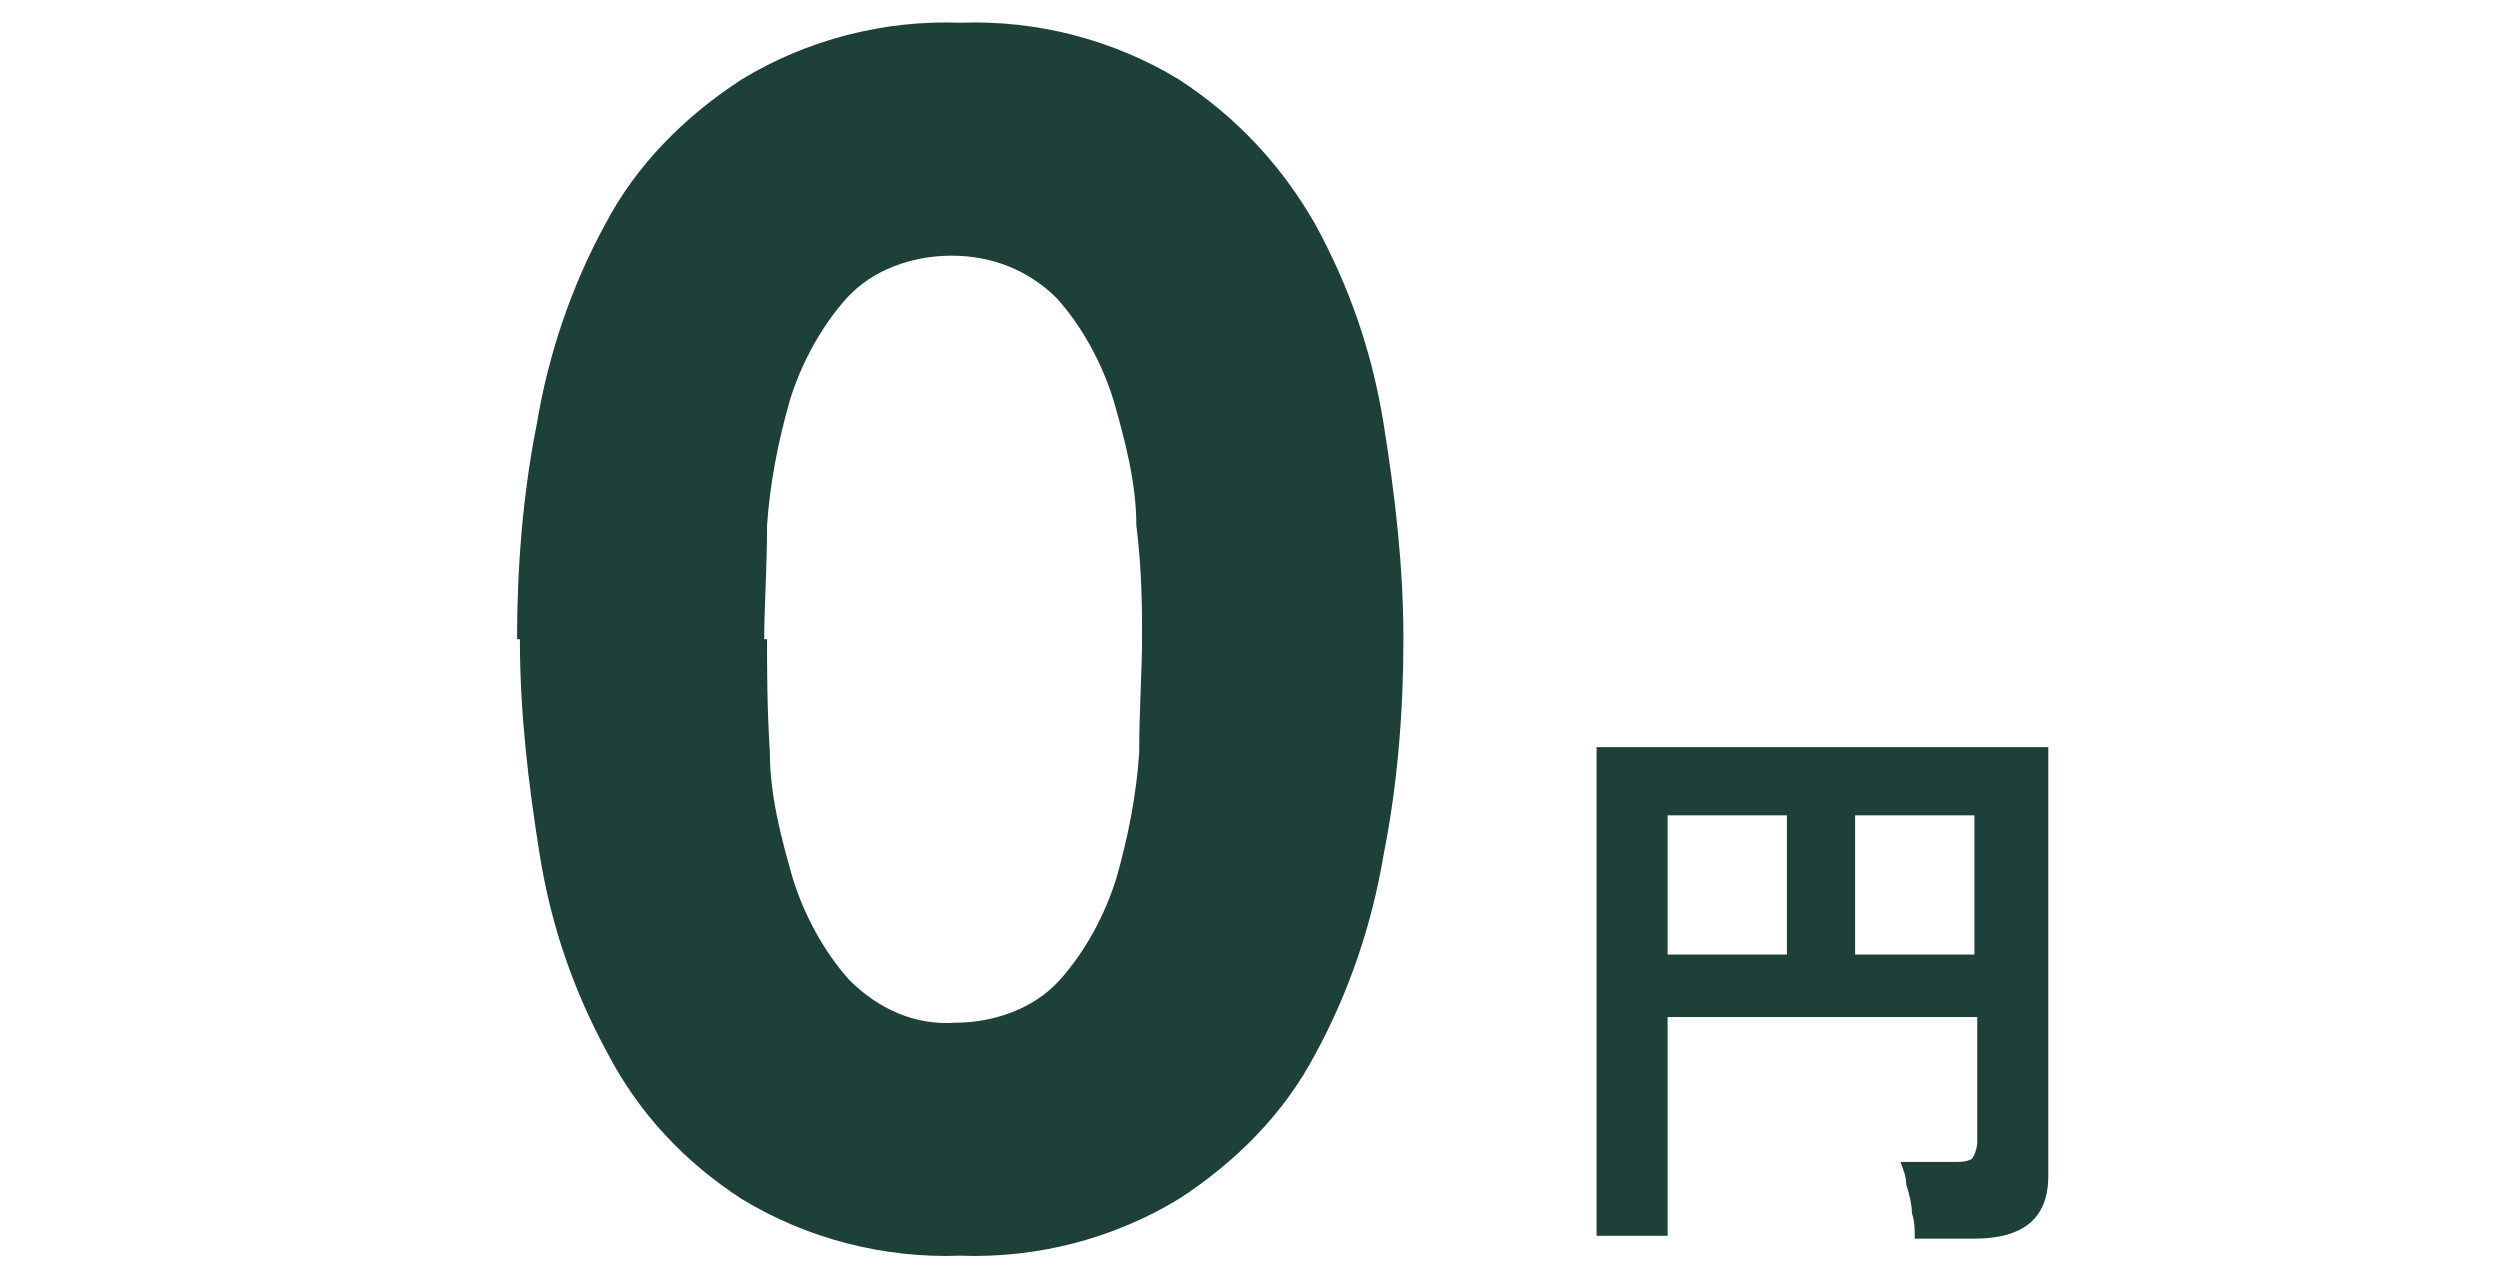
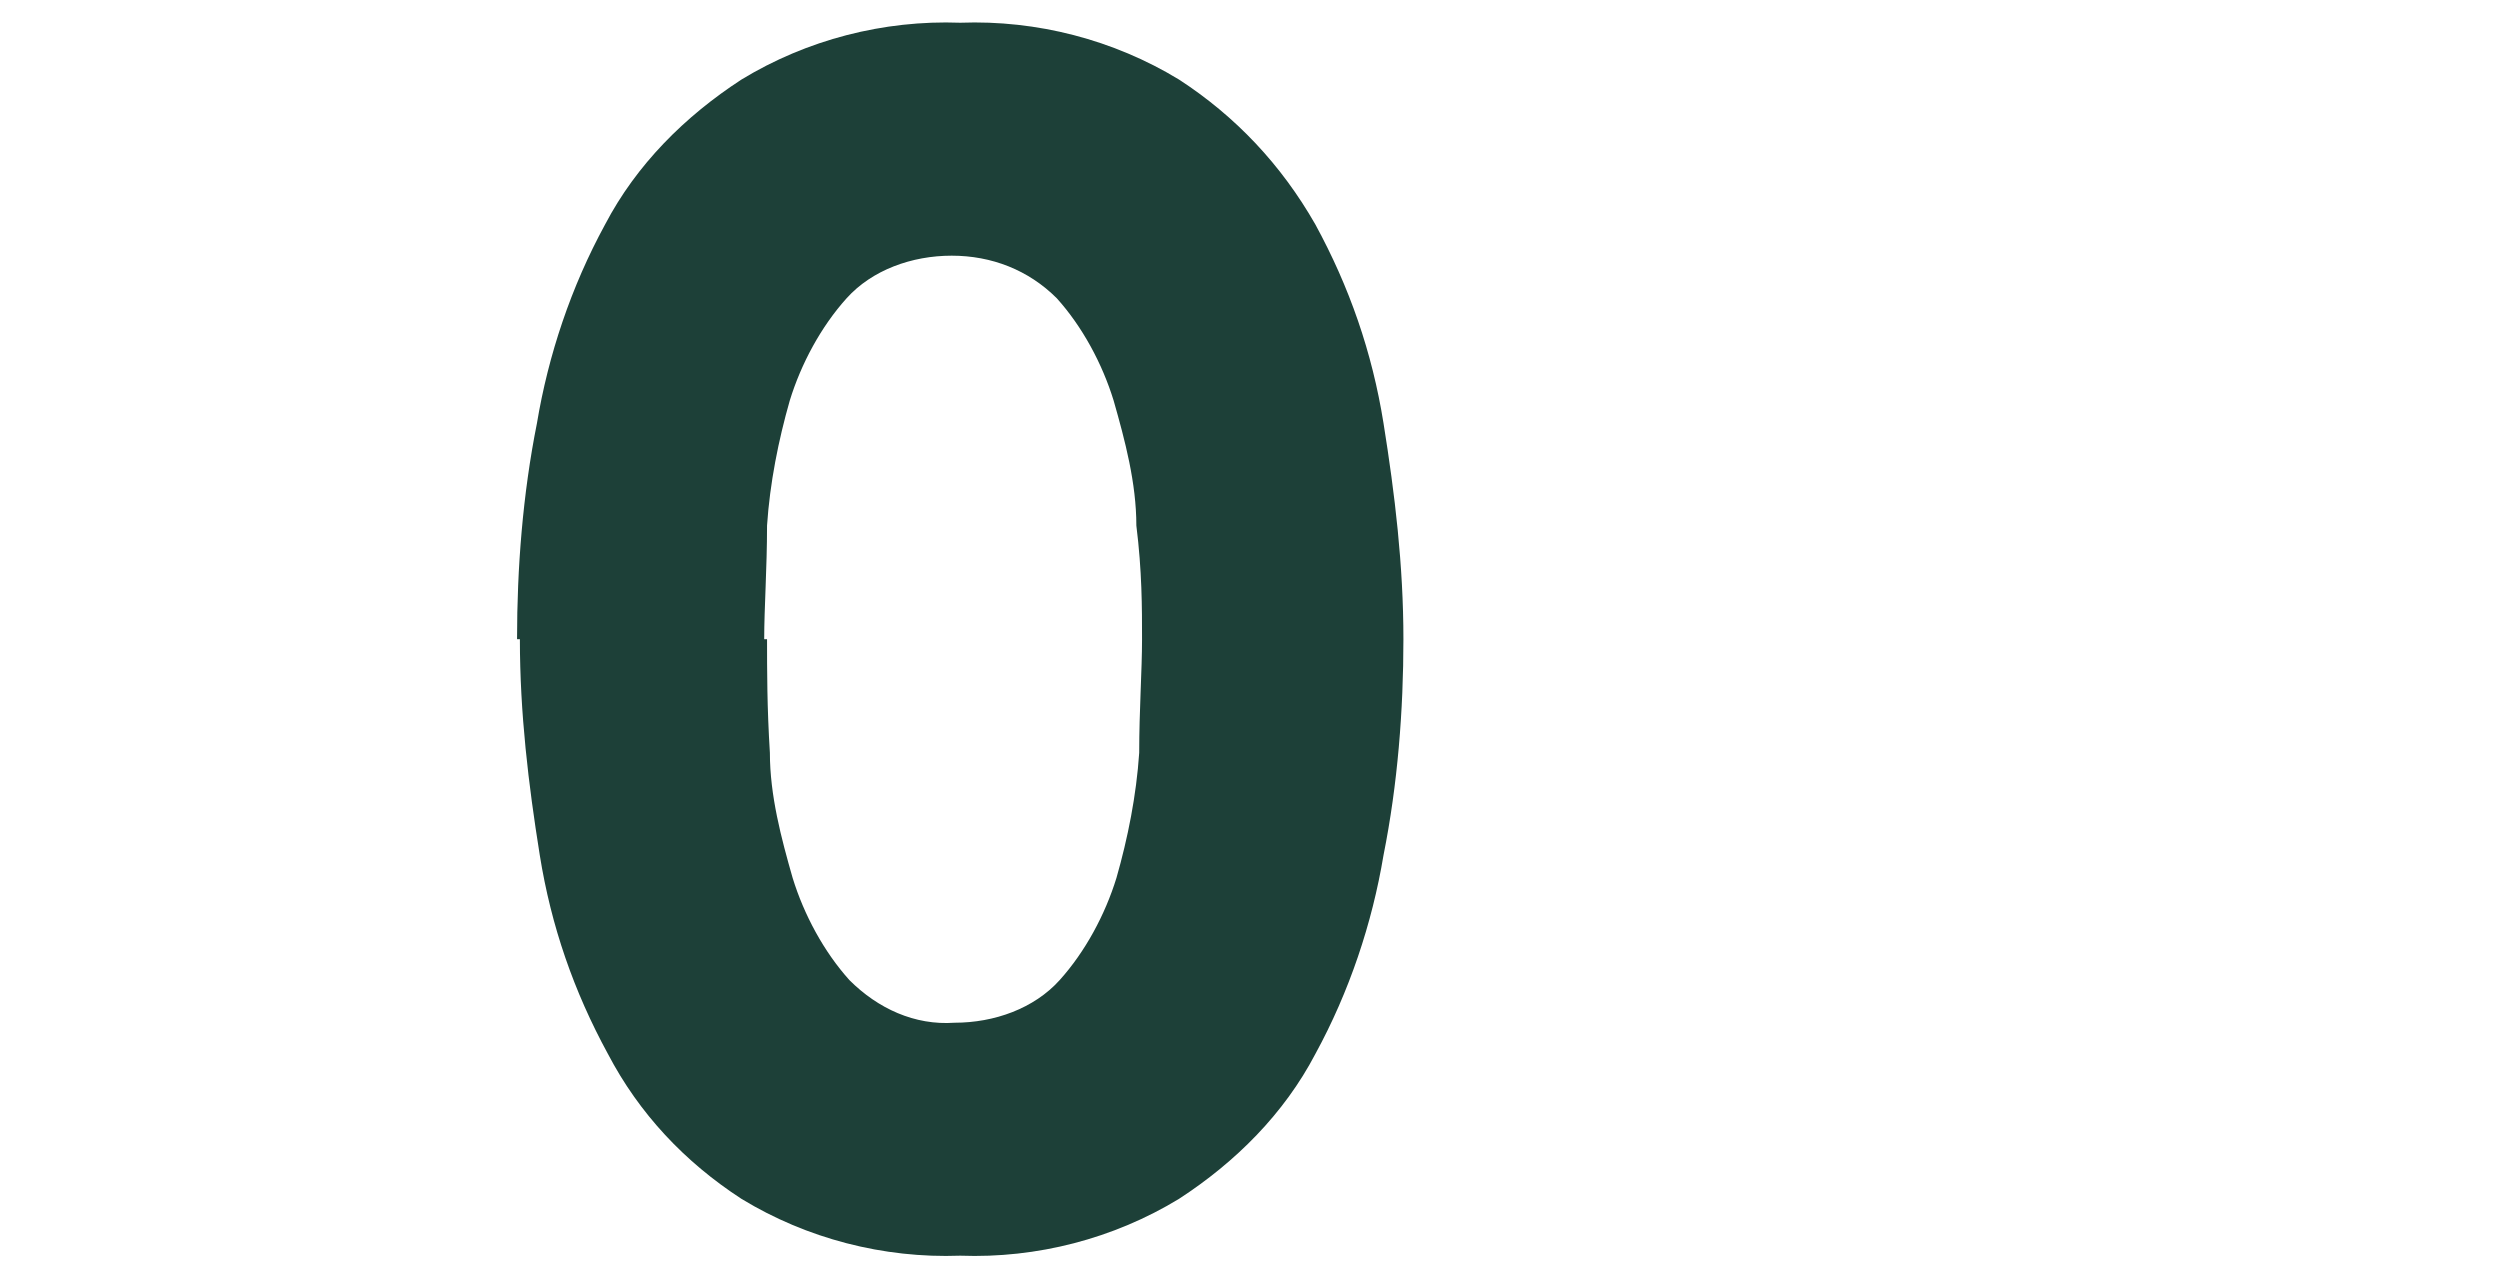
<svg xmlns="http://www.w3.org/2000/svg" version="1.1" viewBox="0 0 88 45">
  <defs>
    <style>
      .cls-1 {
        fill: #1d4038;
      }
    </style>
  </defs>
  <g>
    <g id="_レイヤー_1" data-name="レイヤー_1">
      <g id="a">
        <g>
          <path class="cls-1" d="M18.2,22.5c0-2.5.2-5.1.7-7.6.4-2.4,1.2-4.8,2.4-7,1.1-2.1,2.8-3.8,4.8-5.1,2.3-1.4,5-2.1,7.7-2,2.7-.1,5.4.6,7.7,2,2,1.3,3.6,3,4.8,5.1,1.2,2.2,2,4.5,2.4,7,.4,2.5.7,5,.7,7.6,0,2.5-.2,5.1-.7,7.6-.4,2.4-1.2,4.8-2.4,7-1.1,2.1-2.8,3.8-4.8,5.1-2.3,1.4-5,2.1-7.7,2-2.7.1-5.4-.6-7.7-2-2-1.3-3.6-3-4.7-5.1-1.2-2.2-2-4.5-2.4-7-.4-2.5-.7-5-.7-7.6ZM27,22.5c0,1.1,0,2.4.1,4,0,1.5.4,3,.8,4.4.4,1.3,1.1,2.6,2,3.6,1,1,2.3,1.6,3.7,1.5,1.4,0,2.8-.5,3.7-1.5.9-1,1.6-2.3,2-3.6.4-1.4.7-2.9.8-4.4,0-1.5.1-2.9.1-4s0-2.4-.2-4c0-1.5-.4-3-.8-4.4-.4-1.3-1.1-2.6-2-3.6-1-1-2.3-1.5-3.7-1.5-1.4,0-2.8.5-3.7,1.5-.9,1-1.6,2.3-2,3.6-.4,1.4-.7,2.9-.8,4.4,0,1.5-.1,2.9-.1,4Z" />
-           <path class="cls-1" d="M56.2,43.6v-17.3h15.9v15.1c0,1.5-.9,2.2-2.6,2.2h-2.1c0-.3,0-.6-.1-.9,0-.3-.1-.7-.2-1,0-.3-.1-.5-.2-.8h1.9c.2,0,.4,0,.6-.1.1-.1.2-.4.2-.6v-4.4h-10.9v7.7h-2.5ZM65.3,33.6h4.2v-4.9h-4.2v4.9ZM58.7,33.6h4.2v-4.9h-4.2v4.9Z" />
        </g>
      </g>
    </g>
  </g>
</svg>